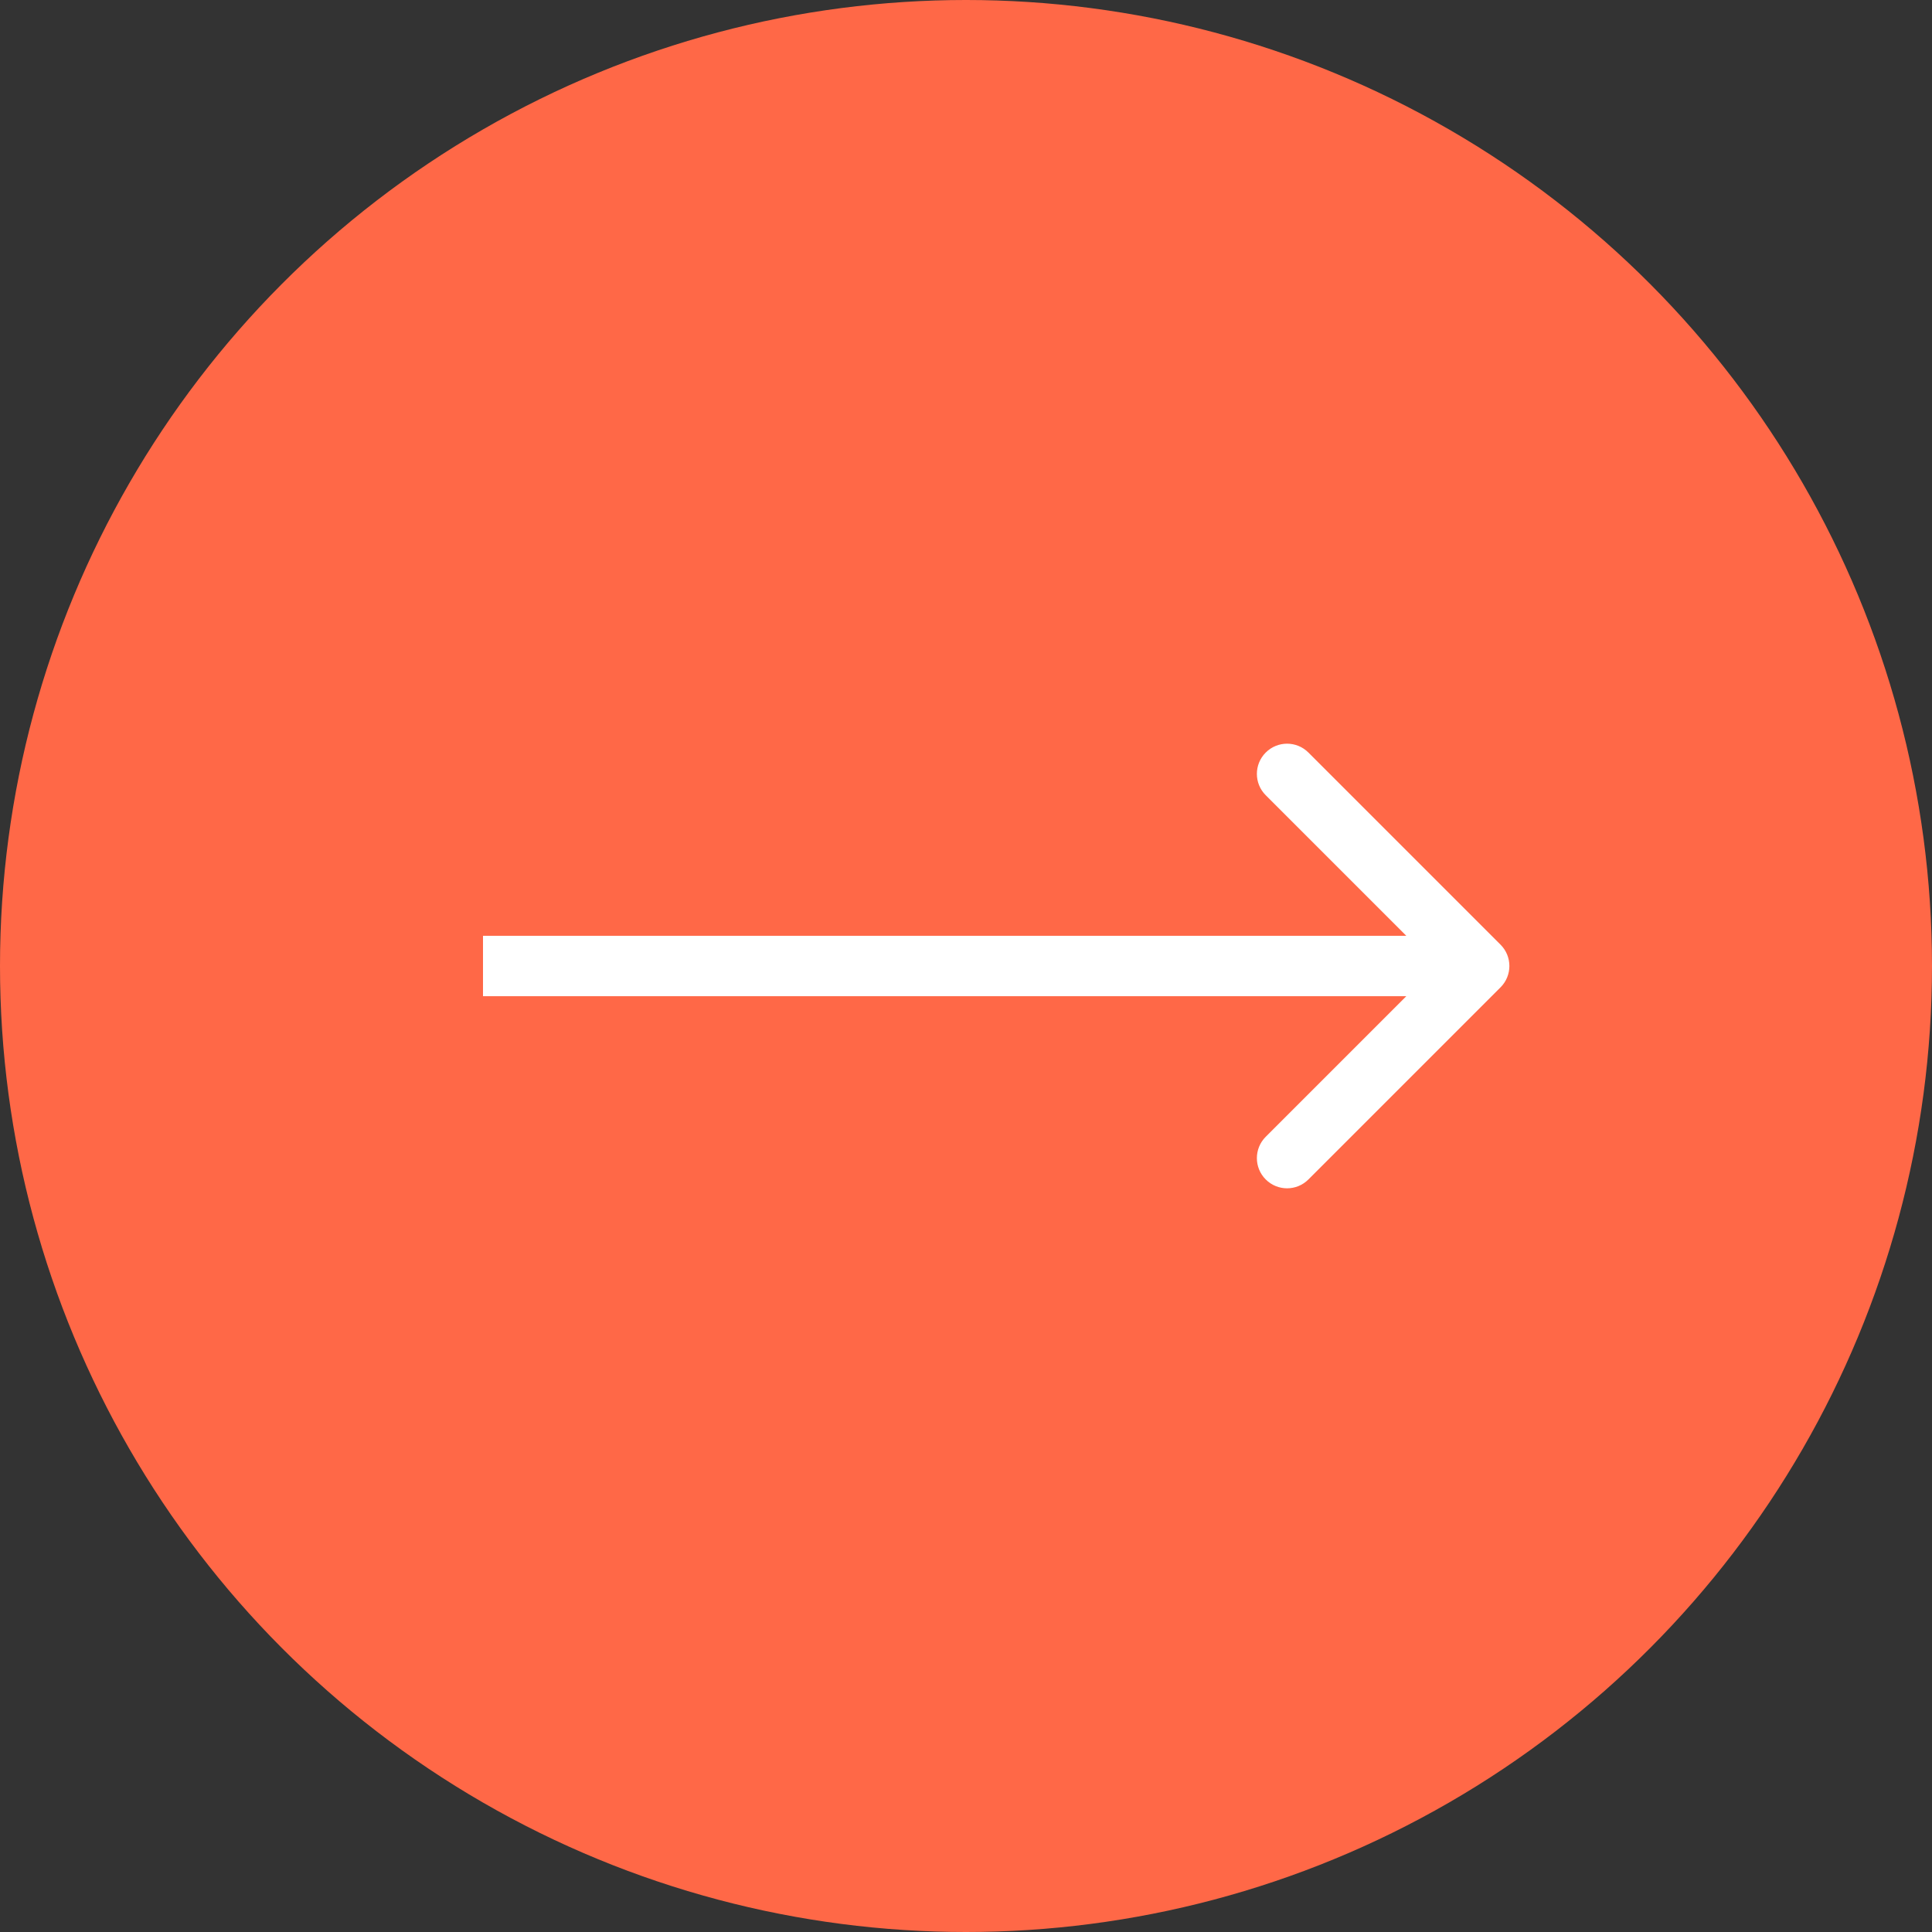
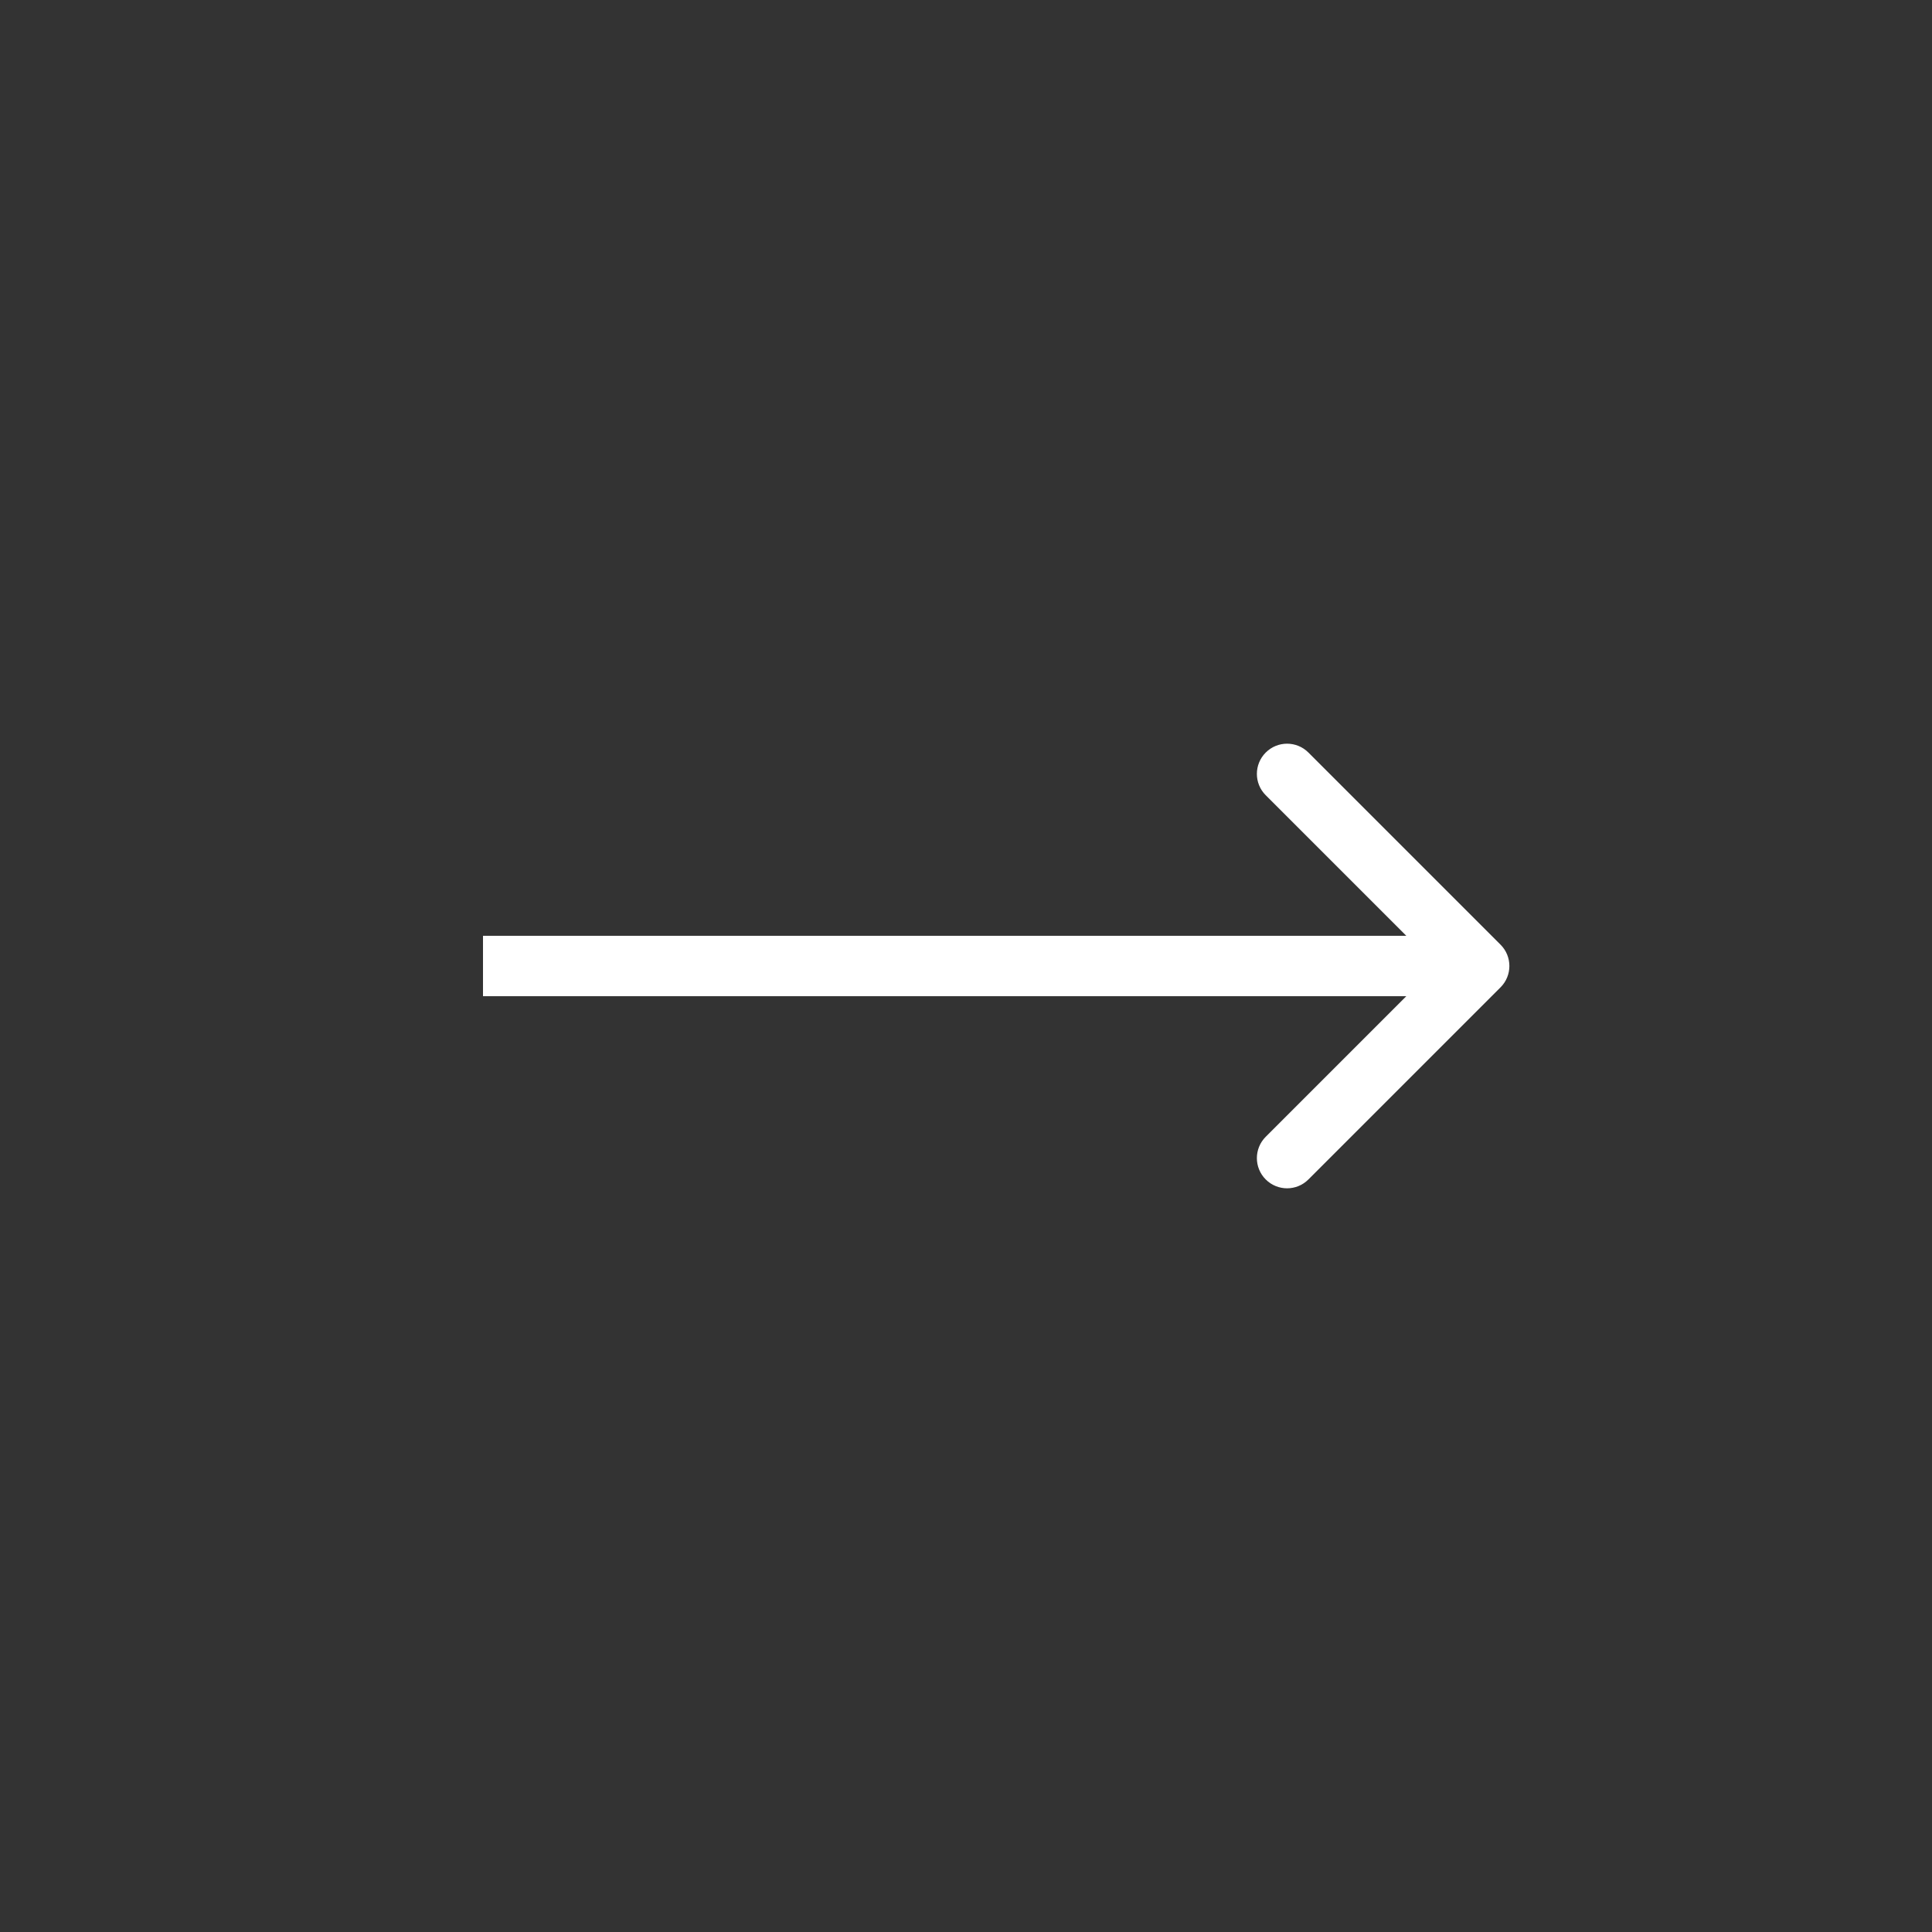
<svg xmlns="http://www.w3.org/2000/svg" width="64" height="64" viewBox="0 0 64 64" fill="none">
  <rect x="0" y="0" width="64" height="64" fill="#333333" stroke="none" />
-   <circle cx="32" cy="32" r="32" transform="matrix(-1 0 0 1 64 0)" fill="#FF6847" />
  <path d="M49.707 31.293C50.098 31.683 50.098 32.317 49.707 32.707L43.343 39.071C42.953 39.462 42.319 39.462 41.929 39.071C41.538 38.681 41.538 38.047 41.929 37.657L47.586 32L41.929 26.343C41.538 25.953 41.538 25.32 41.929 24.929C42.319 24.538 42.953 24.538 43.343 24.929L49.707 31.293ZM16 31L49 31L49 33L16 33L16 31Z" fill="white" />
</svg>